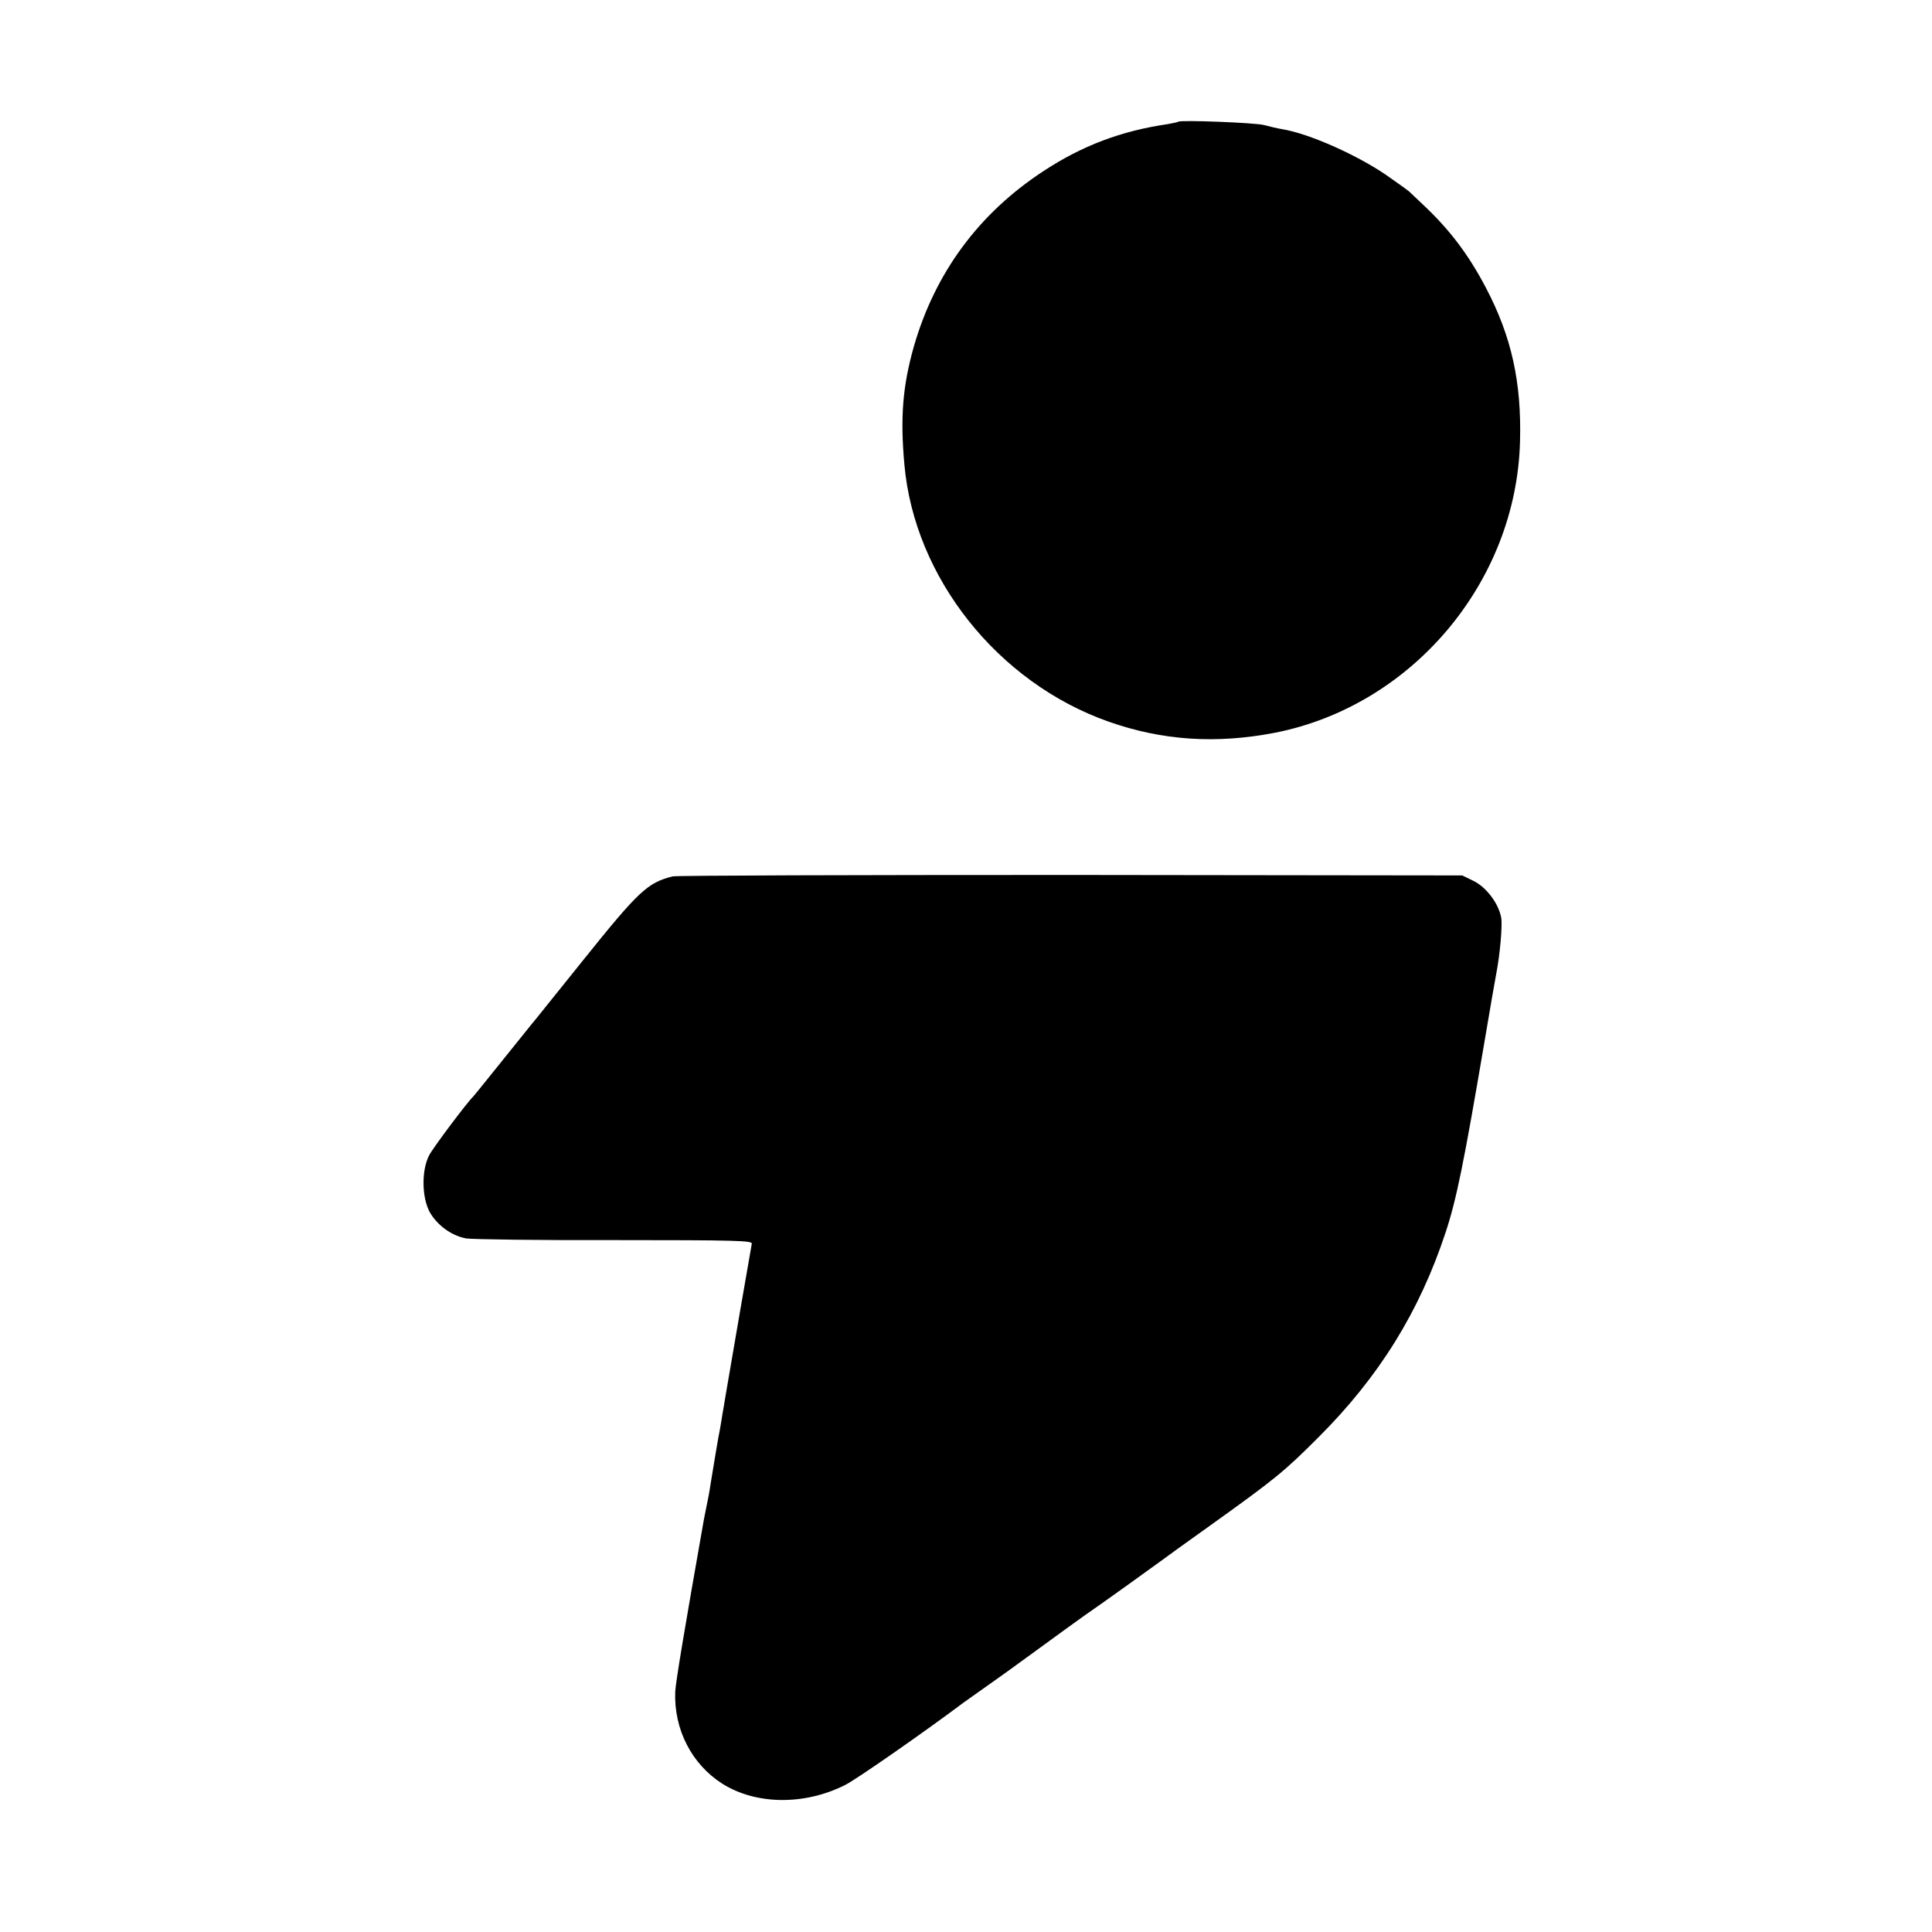
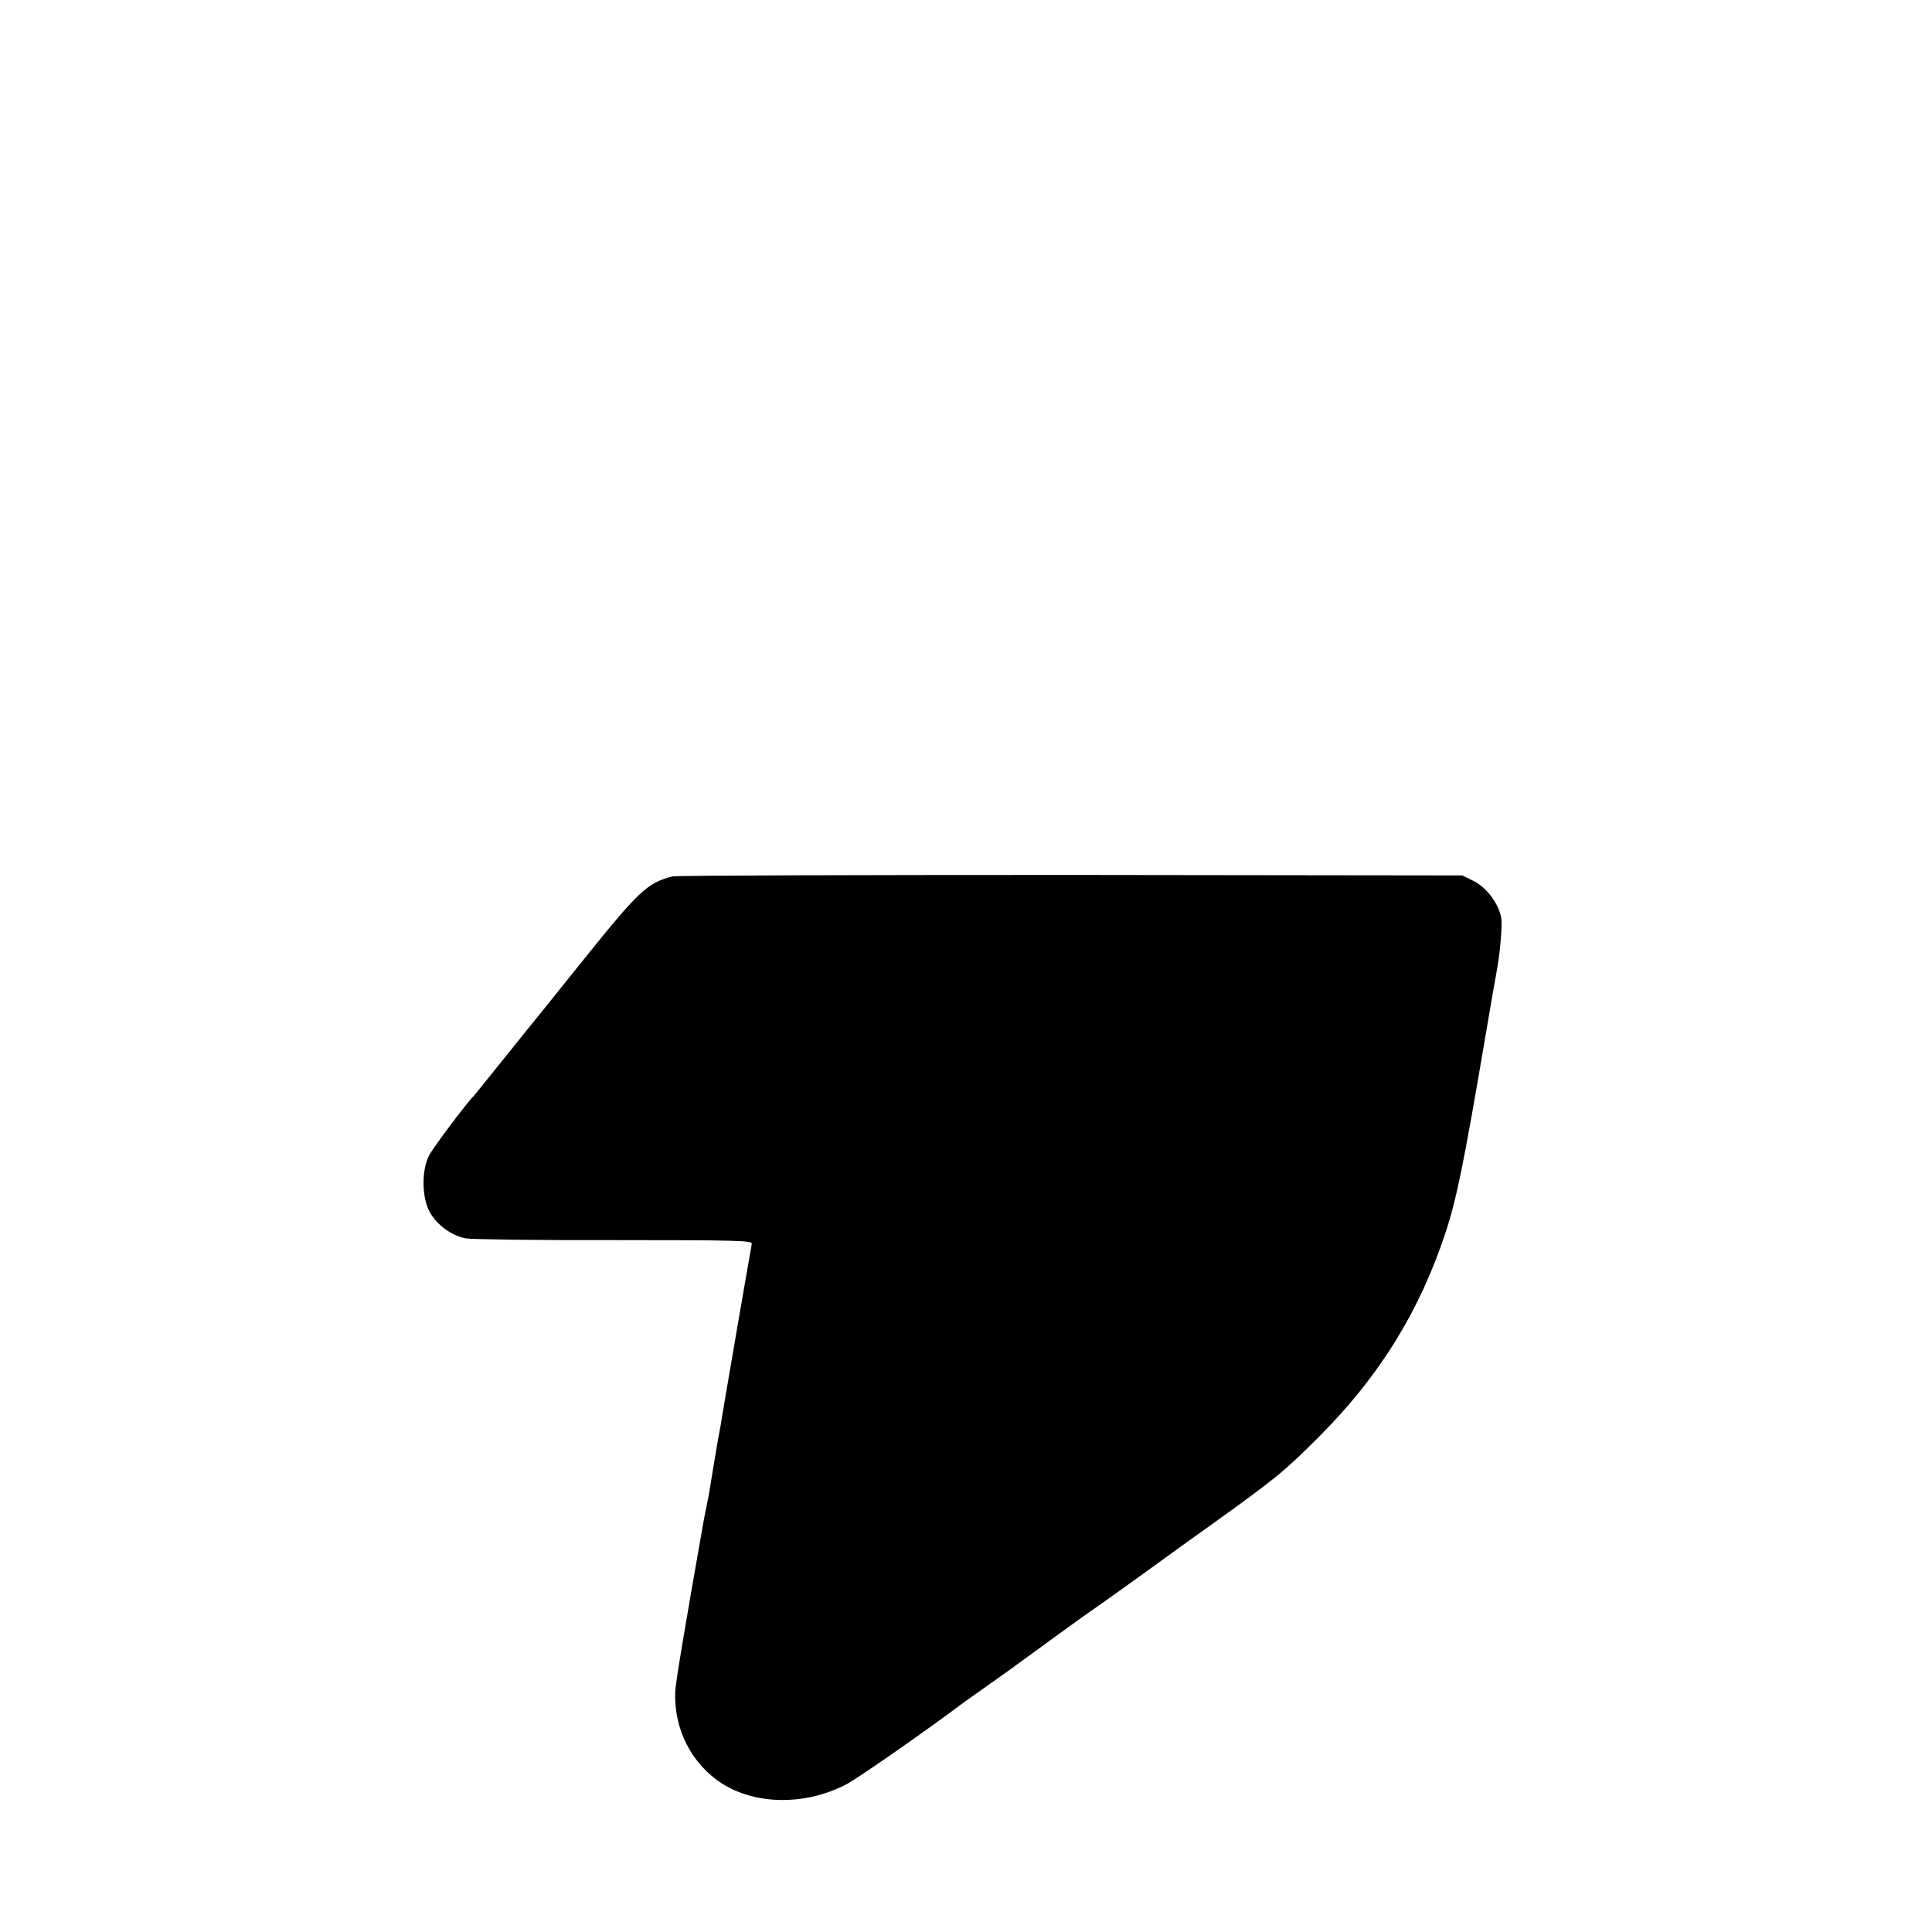
<svg xmlns="http://www.w3.org/2000/svg" version="1.0" width="800pt" height="800pt" viewBox="0 0 800 800" preserveAspectRatio="xMidYMid meet">
  <g transform="translate(0,800) scale(0.1,-0.1)" fill="#000000" stroke="none">
-     <path d="M4879 7496 c-2 -2 -22 -6 -44 -10 -192 -28 -354 -89 -515 -195 -267 -175 -448 -420 -536 -726 -46 -163 -57 -292 -39 -490 42 -467 386 -901 845 -1063 224 -79 447 -93 690 -46 567 112 998 623 1014 1204 7 247 -35 437 -142 640 -72 137 -150 240 -261 344 -24 23 -49 46 -56 53 -7 6 -50 37 -96 69 -125 85 -320 171 -429 189 -19 3 -53 11 -75 17 -36 10 -347 22 -356 14z" />
    <path d="M2785 4371 c-104 -26 -141 -61 -372 -349 -109 -135 -205 -256 -215 -267 -42 -52 -92 -114 -173 -215 -33 -41 -62 -77 -65 -80 -23 -21 -166 -211 -183 -244 -32 -61 -31 -175 3 -236 31 -54 90 -97 150 -108 25 -4 302 -8 616 -7 503 0 570 -2 567 -15 -3 -14 -93 -537 -107 -620 -3 -19 -8 -46 -10 -60 -3 -14 -7 -41 -10 -60 -3 -19 -8 -46 -11 -60 -4 -22 -13 -75 -31 -185 -2 -16 -7 -41 -9 -55 -11 -54 -15 -76 -20 -100 -82 -464 -117 -675 -119 -715 -6 -156 68 -300 195 -381 140 -88 341 -90 509 -5 46 23 326 218 490 341 14 10 63 45 110 78 47 33 108 77 135 97 123 90 272 198 295 213 27 18 268 191 285 204 6 5 96 70 200 144 268 192 304 222 445 363 252 252 418 521 526 848 45 136 76 290 159 778 25 149 48 281 51 295 15 77 26 200 20 231 -11 58 -61 125 -114 151 l-47 23 -1620 2 c-891 0 -1633 -2 -1650 -6z" />
  </g>
</svg>